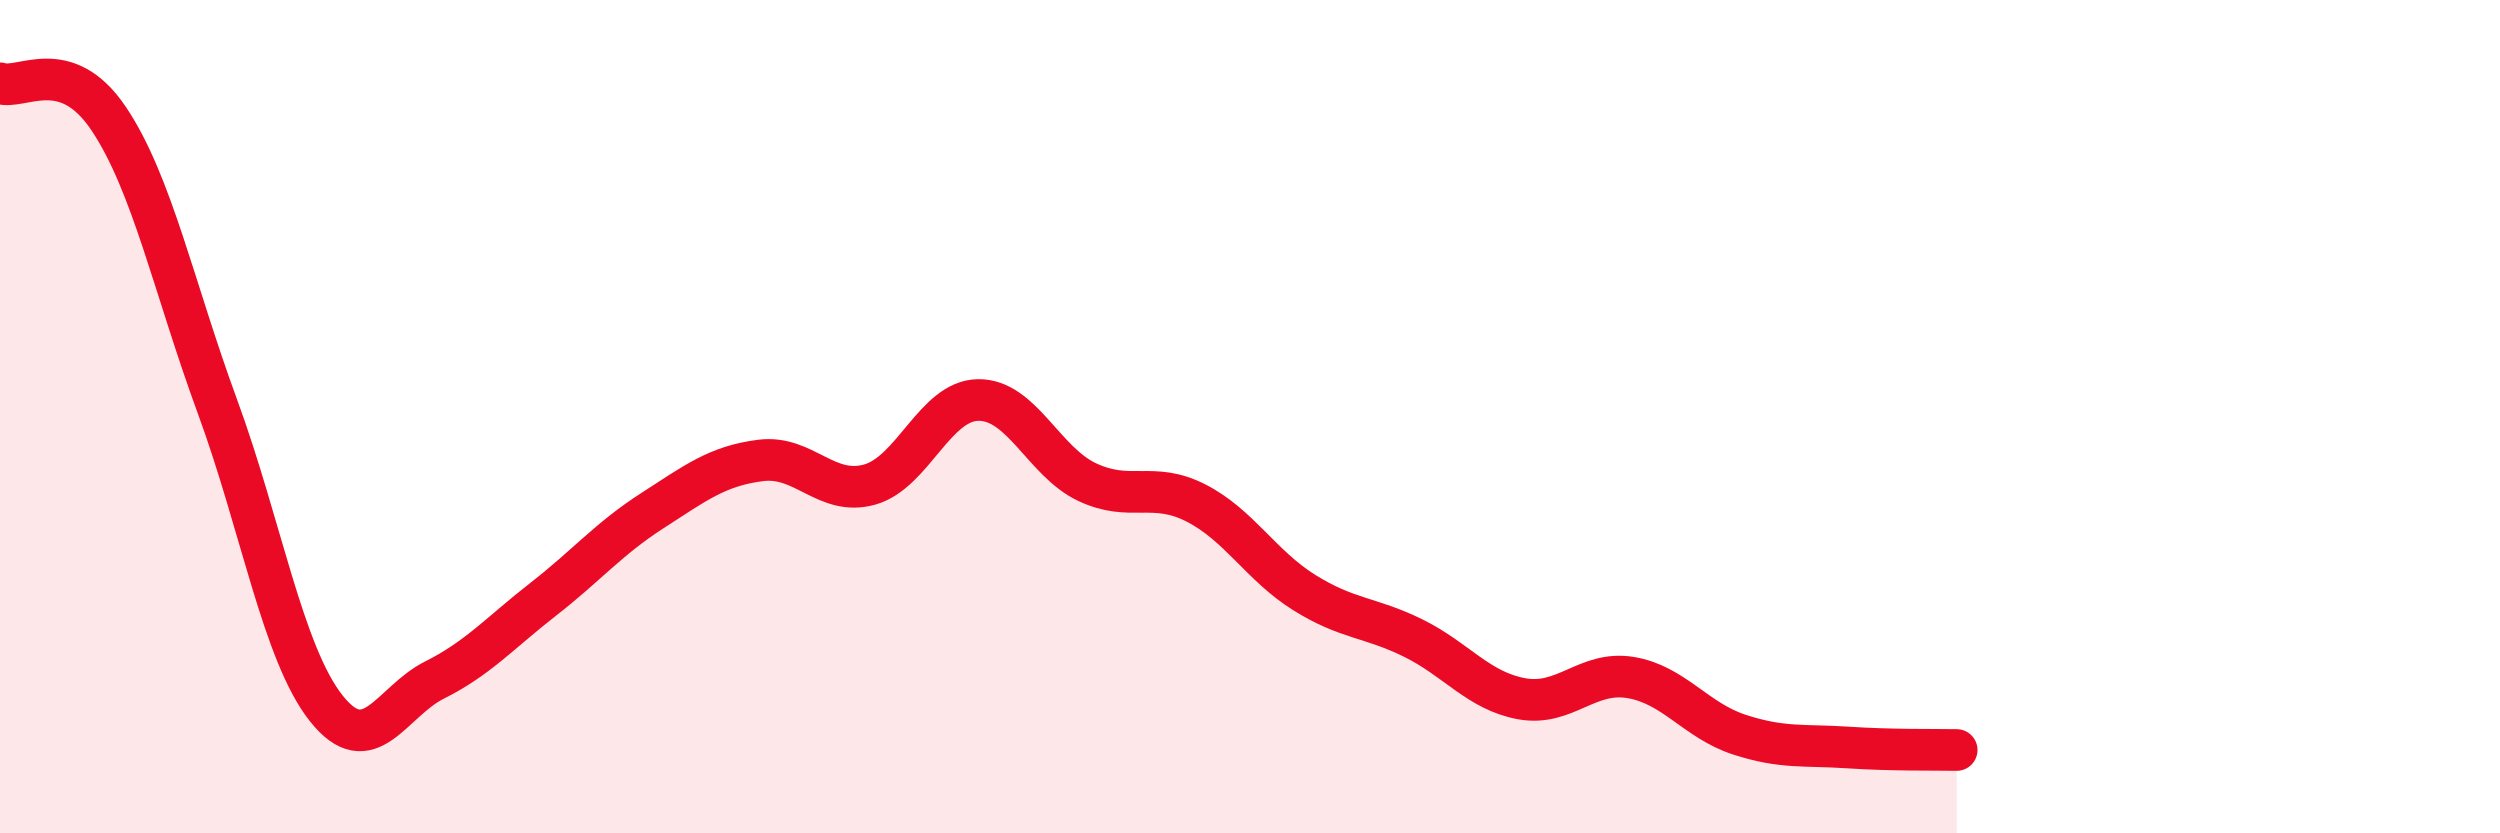
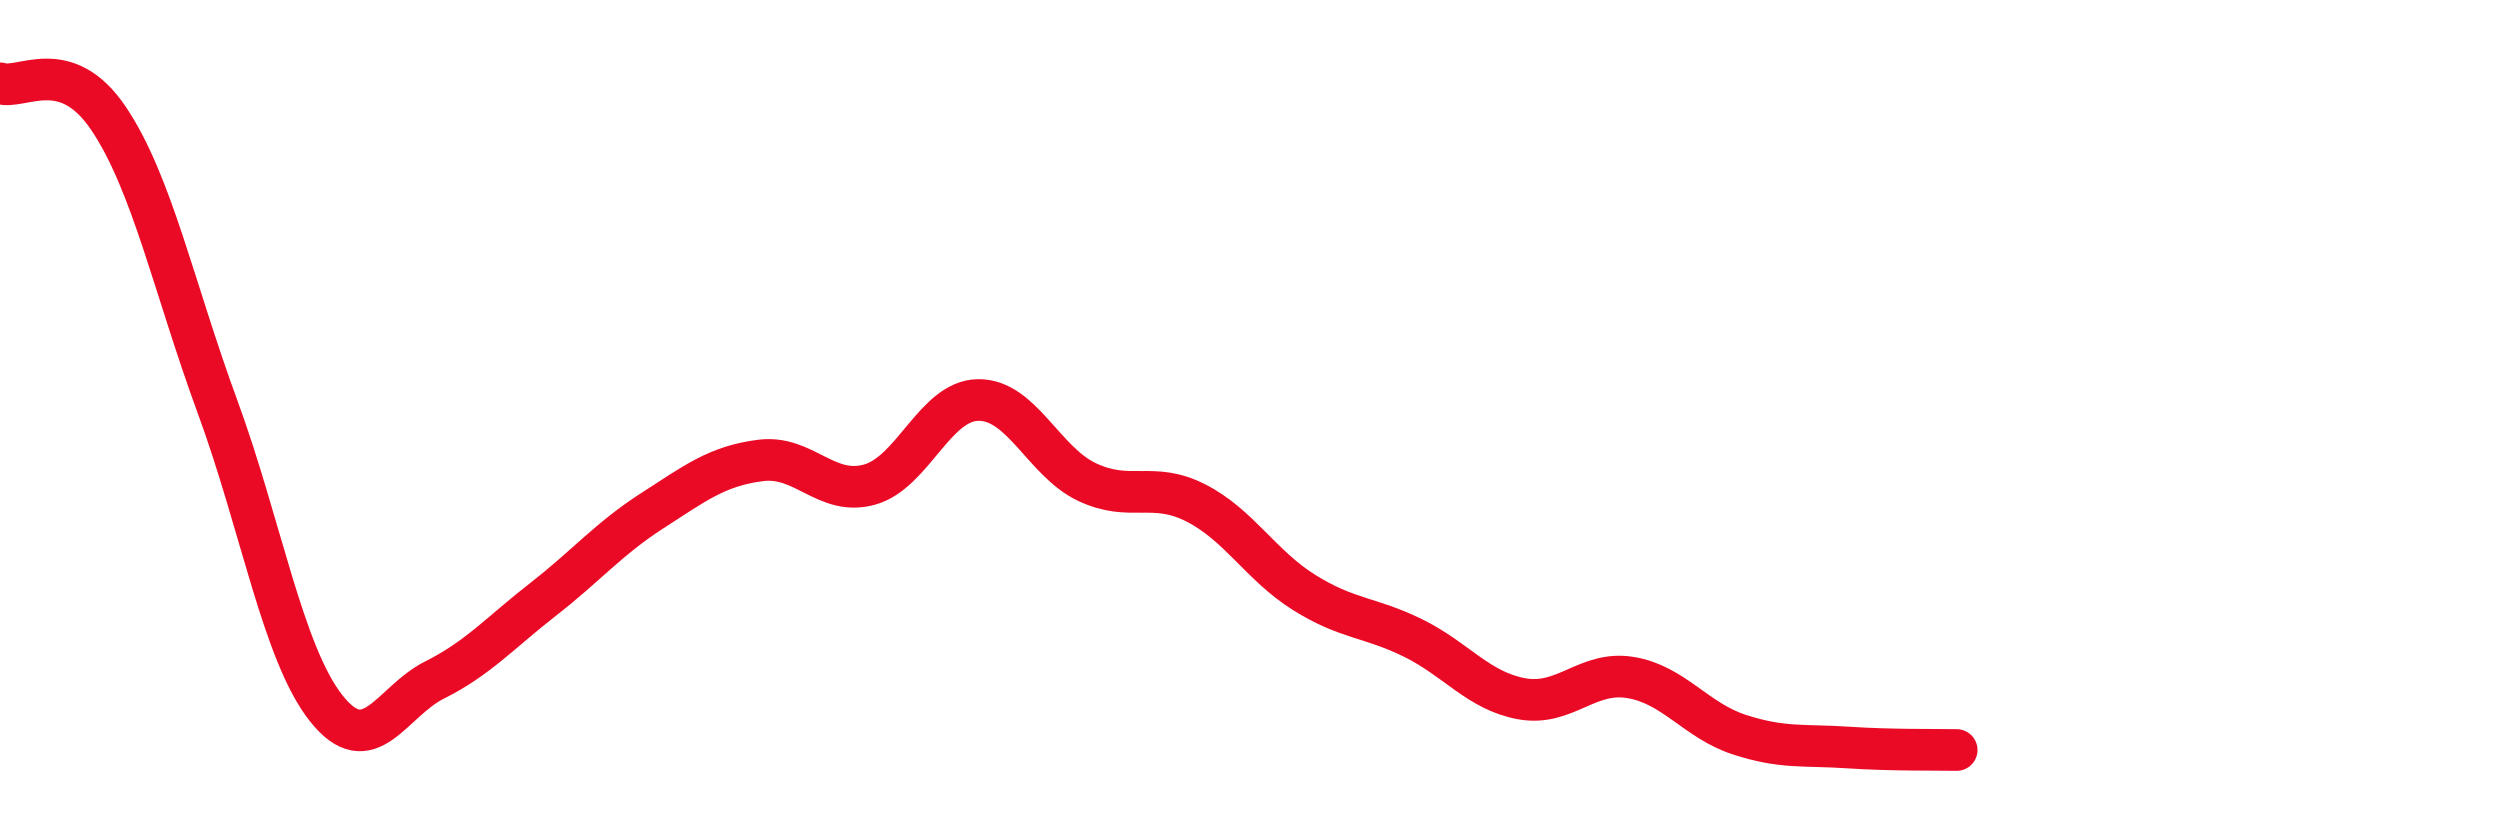
<svg xmlns="http://www.w3.org/2000/svg" width="60" height="20" viewBox="0 0 60 20">
-   <path d="M 0,2 C 0.52,2.17 1.57,1.3 2.61,2.85 C 3.65,4.4 4.18,6.93 5.22,9.76 C 6.26,12.59 6.79,15.69 7.83,17 C 8.87,18.31 9.39,16.84 10.43,16.32 C 11.47,15.8 12,15.19 13.04,14.38 C 14.08,13.57 14.61,12.93 15.65,12.26 C 16.69,11.59 17.22,11.18 18.26,11.05 C 19.3,10.92 19.83,11.92 20.87,11.63 C 21.91,11.34 22.44,9.61 23.48,9.6 C 24.52,9.59 25.05,11.08 26.09,11.57 C 27.13,12.06 27.66,11.54 28.7,12.07 C 29.74,12.6 30.26,13.57 31.3,14.22 C 32.34,14.87 32.87,14.8 33.91,15.31 C 34.95,15.82 35.48,16.58 36.52,16.77 C 37.56,16.96 38.09,16.09 39.13,16.26 C 40.17,16.43 40.7,17.29 41.74,17.63 C 42.78,17.97 43.31,17.87 44.35,17.94 C 45.39,18.01 46.44,17.99 46.96,18L46.96 20L0 20Z" fill="#EB0A25" opacity="0.1" stroke-linecap="round" stroke-linejoin="round" />
  <path d="M 0,2 C 0.52,2.17 1.57,1.3 2.61,2.85 C 3.65,4.4 4.18,6.93 5.22,9.76 C 6.26,12.59 6.79,15.69 7.83,17 C 8.87,18.31 9.39,16.84 10.43,16.32 C 11.47,15.8 12,15.19 13.04,14.38 C 14.08,13.57 14.61,12.93 15.65,12.26 C 16.69,11.59 17.22,11.18 18.26,11.05 C 19.3,10.92 19.83,11.92 20.87,11.63 C 21.91,11.34 22.44,9.61 23.48,9.6 C 24.52,9.59 25.05,11.08 26.09,11.57 C 27.13,12.06 27.66,11.54 28.7,12.07 C 29.74,12.6 30.26,13.57 31.3,14.22 C 32.34,14.87 32.87,14.8 33.91,15.31 C 34.95,15.82 35.48,16.58 36.52,16.77 C 37.56,16.96 38.09,16.09 39.13,16.26 C 40.17,16.43 40.7,17.29 41.74,17.63 C 42.78,17.97 43.31,17.87 44.35,17.94 C 45.39,18.01 46.44,17.99 46.96,18" stroke="#EB0A25" stroke-width="1" fill="none" stroke-linecap="round" stroke-linejoin="round" />
</svg>